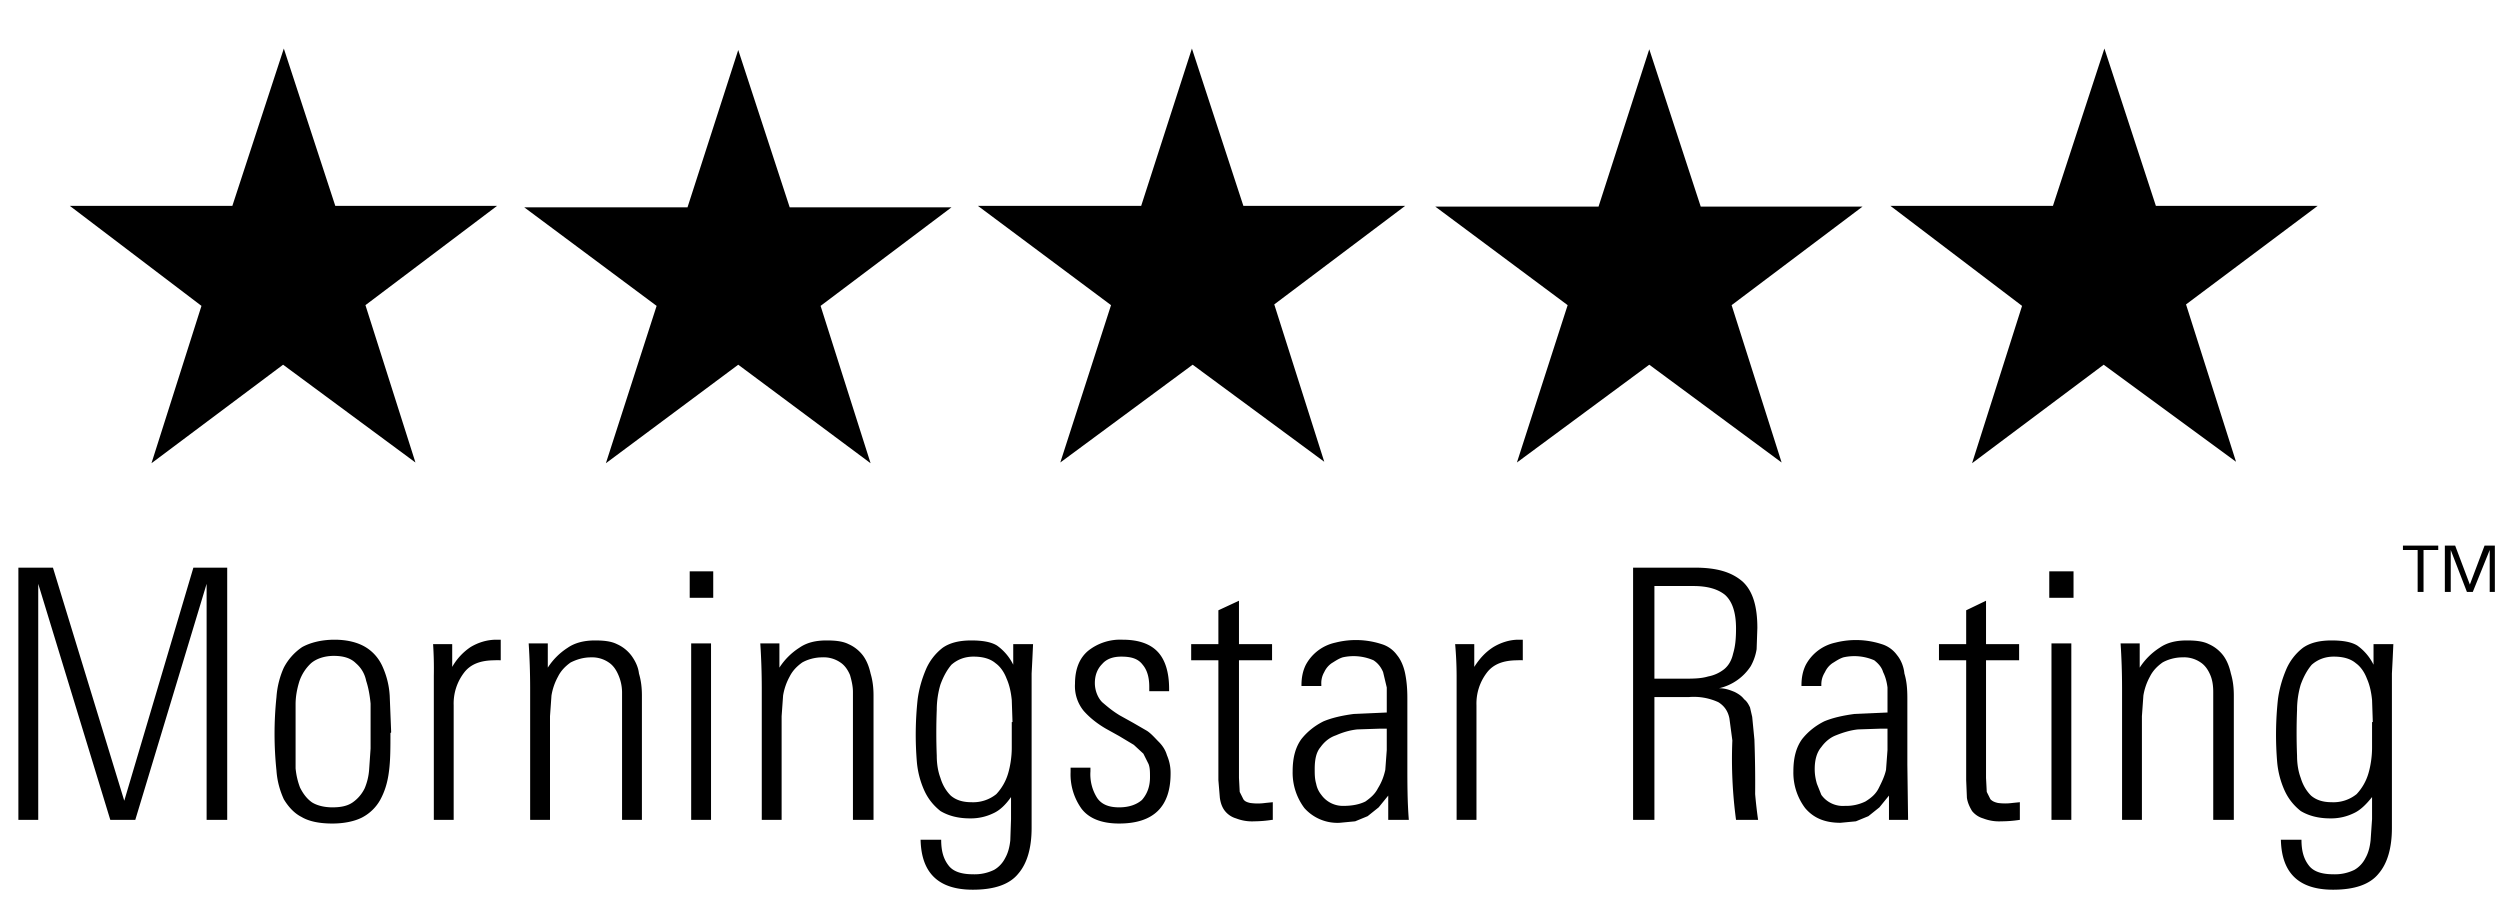
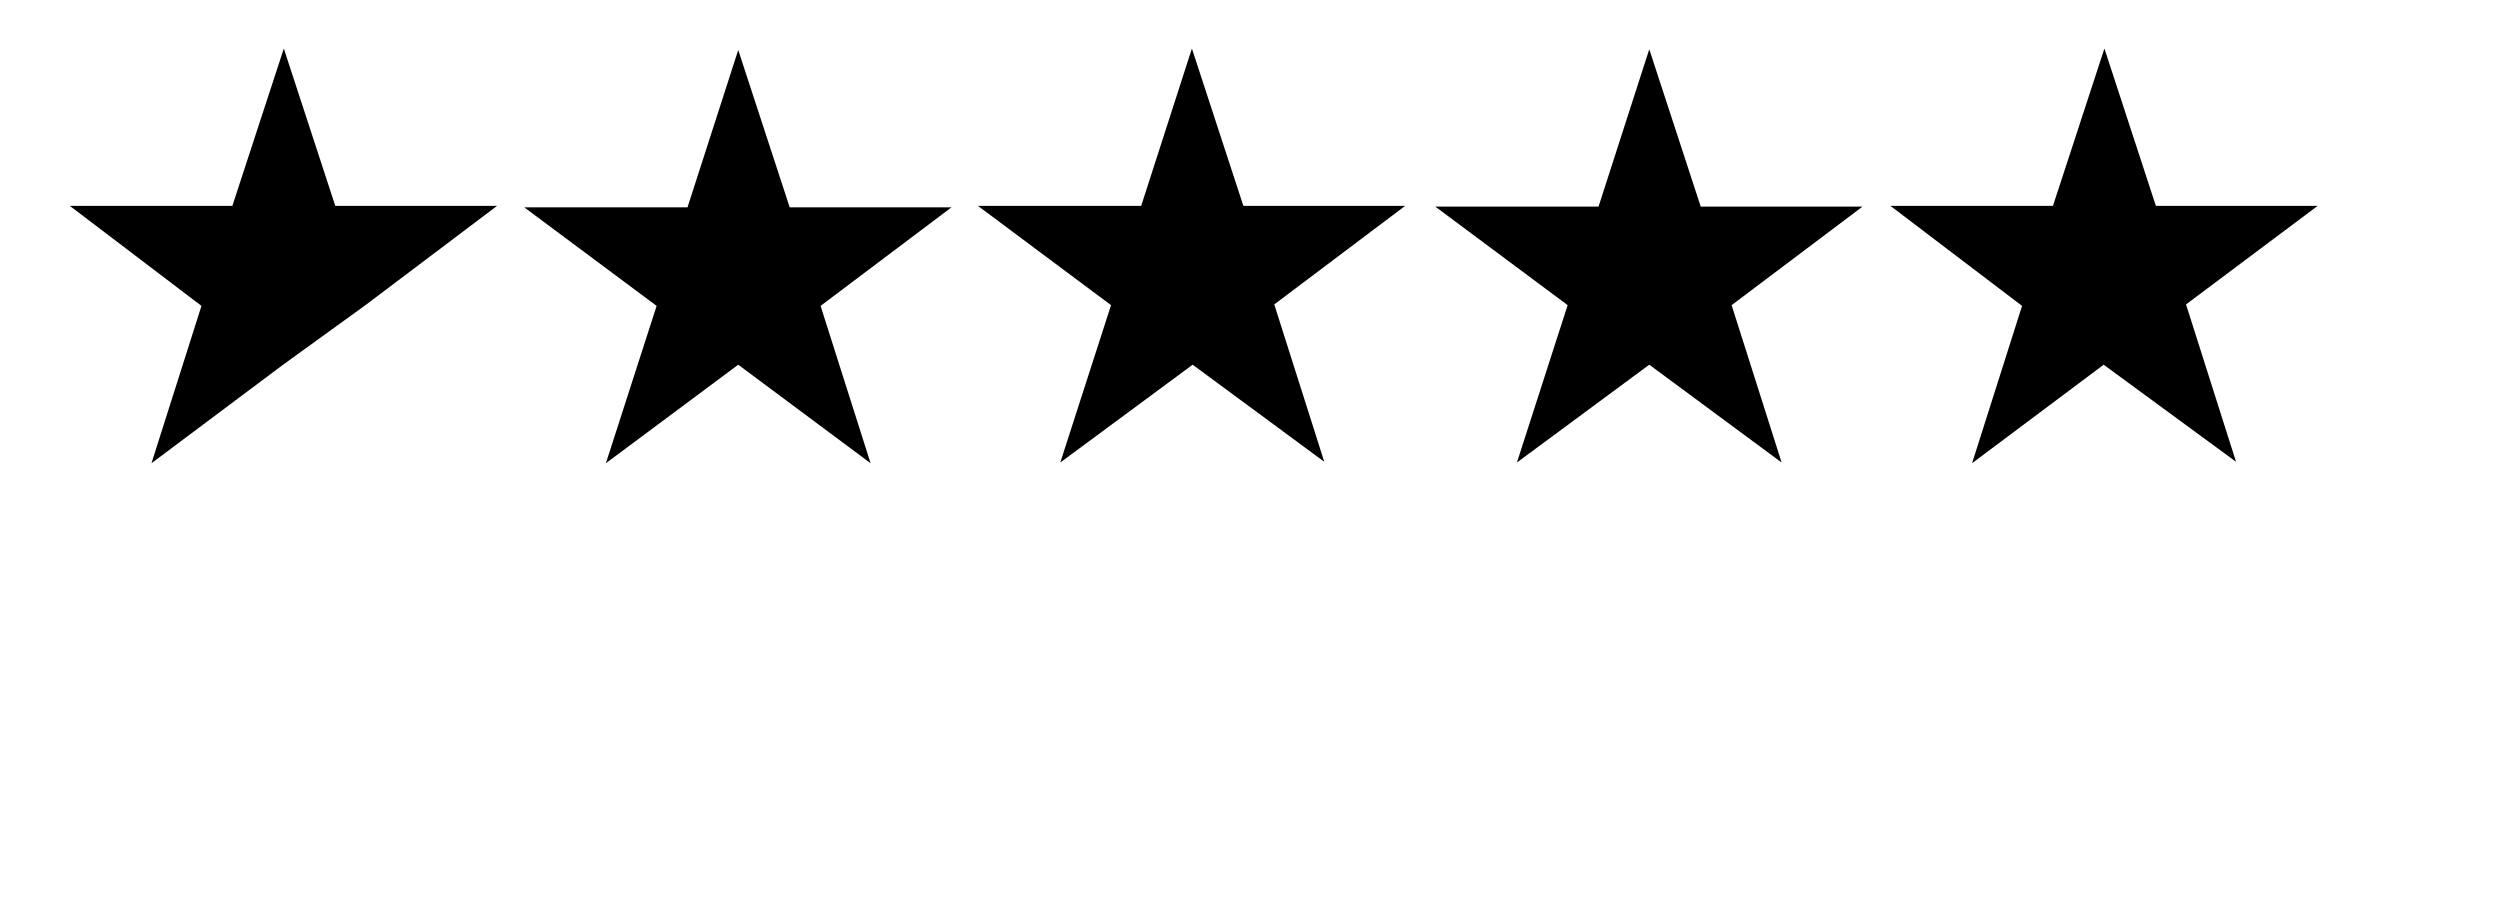
<svg xmlns="http://www.w3.org/2000/svg" width="340" height="122" viewBox="0 0 340 122">
  <g fill-rule="evenodd">
-     <path fill-rule="nonzero" d="M28.1 111.5V79.4l-9.7 32.1H15L5.2 79.4v32.1H2.5V77.2h4.7l9.7 31.7 9.4-31.7h4.6v34.3H28Zm25-11.8c0 2 0 3.7-.2 5.2-.2 1.6-.6 2.8-1.2 3.9a6 6 0 0 1-2.5 2.4c-1 .5-2.4.8-4 .8-1.8 0-3.2-.3-4.2-.9-1-.5-1.8-1.4-2.4-2.4-.5-1.1-.9-2.4-1-3.9a48 48 0 0 1 0-10c.1-1.5.5-2.9 1-4a7.6 7.6 0 0 1 2.5-2.8c1.1-.6 2.6-1 4.4-1 1.8 0 3.2.4 4.2 1s1.8 1.5 2.3 2.6c.5 1.1.9 2.4 1 4l.2 5Zm-2.7-.8v-3.2c-.1-1.1-.3-2.2-.6-3.1-.2-1-.7-1.8-1.4-2.4-.7-.7-1.7-1-3-1s-2.4.4-3.1 1a6 6 0 0 0-1.6 2.5c-.3 1-.5 2-.5 3.1v8.7c.1 1 .3 1.8.6 2.6.4.8.9 1.5 1.6 2 .6.4 1.6.7 2.8.7 1.2 0 2.1-.2 2.8-.7a5 5 0 0 0 1.6-1.9 8 8 0 0 0 .6-2.5l.2-2.9v-3ZM68 89.8a4 4 0 0 0-.7 0c-1.9 0-3.3.5-4.2 1.7a6.9 6.9 0 0 0-1.4 4.4v15.6H59V91.9a50.2 50.2 0 0 0-.1-4.3h2.6v3.1A8 8 0 0 1 64 88c1-.6 2.2-1 3.5-1h.6v2.8Zm16.6 21.7V94.1a6 6 0 0 0-.5-2.3c-.3-.7-.7-1.3-1.3-1.7a4 4 0 0 0-2.4-.7c-1.1 0-2 .3-2.8.7-.7.5-1.3 1.1-1.7 1.9a8 8 0 0 0-.9 2.6l-.2 2.8v14.1h-2.7v-18a93.4 93.4 0 0 0-.2-6h2.6v3.3a8.9 8.9 0 0 1 2.7-2.7c1-.7 2.3-1 3.7-1 1.2 0 2.2.1 3 .5a5 5 0 0 1 2 1.6c.5.7.9 1.5 1 2.4.3 1 .4 2 .4 3v16.9h-2.7Zm9.2-30.2v-3.6H97v3.6h-3Zm.2 30.2v-24h2.7v24H94Zm22 0V94.1c0-.8-.2-1.6-.4-2.3-.3-.7-.7-1.3-1.3-1.7a4 4 0 0 0-2.5-.7c-1 0-2 .3-2.7.7-.7.5-1.3 1.1-1.7 1.9a8 8 0 0 0-.9 2.6l-.2 2.8v14.1h-2.7v-18a93.4 93.4 0 0 0-.2-6h2.6v3.3a8.9 8.9 0 0 1 2.7-2.7c1-.7 2.2-1 3.7-1 1.2 0 2.2.1 3 .5a5 5 0 0 1 2 1.6c.5.7.8 1.5 1 2.4.3 1 .4 2 .4 3v16.9h-2.7Zm24.5-24a315 315 0 0 1-.2 4.1v21c0 2.7-.6 4.8-1.8 6.2-1.2 1.5-3.3 2.2-6.2 2.2-4.7 0-7-2.3-7.1-6.8h2.8c0 1.5.3 2.6 1 3.5.6.8 1.7 1.2 3.3 1.2a6 6 0 0 0 2.9-.6c.7-.4 1.2-1 1.5-1.6.4-.7.6-1.5.7-2.4l.1-2.9v-3c-.7 1-1.5 1.8-2.4 2.2a7 7 0 0 1-3.2.7c-1.7 0-3-.4-4-1-1-.8-1.7-1.7-2.2-2.8a12 12 0 0 1-1-3.8 44.8 44.8 0 0 1 .1-8.6c.2-1.5.6-2.8 1.1-4a7.4 7.4 0 0 1 2.3-3c1-.7 2.3-1 3.9-1 1.5 0 2.7.2 3.5.7a7 7 0 0 1 2.2 2.6v-2.8h2.7Zm-2.8 10.7-.1-3c-.1-1-.3-2-.7-2.9-.3-.8-.8-1.6-1.5-2.1-.7-.6-1.7-.9-3-.9-1.2 0-2.2.4-3 1.1-.6.7-1.1 1.6-1.5 2.7-.3 1-.5 2.2-.5 3.4a79.9 79.9 0 0 0 0 6.3c0 1.2.2 2.2.5 3 .3 1 .8 1.8 1.4 2.4.7.6 1.6.9 2.8.9a5 5 0 0 0 3.4-1.1 7 7 0 0 0 1.6-2.8c.3-1 .5-2.3.5-3.5v-3.5Zm21.5 7c0 4.5-2.3 6.8-7 6.8-2.4 0-4.1-.7-5.1-2a8 8 0 0 1-1.5-5v-.6h2.7v.5a6 6 0 0 0 .9 3.6c.6.9 1.6 1.3 3 1.3s2.4-.4 3.1-1c.7-.8 1.1-1.8 1.1-3.1 0-.7 0-1.3-.2-1.8l-.7-1.4-1.3-1.2-2-1.2-1.8-1c-1.2-.7-2.2-1.5-3-2.4a5.3 5.3 0 0 1-1.2-3.7c0-2 .6-3.5 1.8-4.5a7 7 0 0 1 4.7-1.5c2.2 0 3.8.6 4.8 1.7s1.5 2.8 1.5 5v.3h-2.7v-.6c0-1.3-.3-2.3-.9-3-.6-.8-1.5-1.1-2.9-1.1-1.1 0-2 .3-2.6 1-.7.7-1 1.6-1 2.6s.4 2 1 2.6c.7.6 1.4 1.2 2.4 1.8l1.8 1 1.9 1.1c.6.4 1.1 1 1.6 1.5s.9 1.1 1.1 1.8c.3.7.5 1.5.5 2.4Zm13.8 6.3a16.8 16.8 0 0 1-2.4.2 6 6 0 0 1-2.5-.4 3 3 0 0 1-1.5-1c-.4-.5-.6-1.1-.7-1.8l-.2-2.4V89.8H162v-2.2h3.7V83l2.8-1.3v5.9h4.5v2.2h-4.5v16l.1 1.9.5 1c.2.3.5.4.9.5a7.4 7.4 0 0 0 2.1 0l1-.1v2.4Zm15.8 0v-3.3l-1.3 1.6-1.5 1.2-1.7.7-2.1.2a6 6 0 0 1-4.8-2 8 8 0 0 1-1.6-5c0-1.9.4-3.3 1.2-4.4.8-1 1.8-1.8 3-2.4 1.2-.5 2.6-.8 4.1-1l4.5-.2v-3.4l-.5-2.1c-.3-.7-.7-1.2-1.3-1.6a6.8 6.8 0 0 0-4.2-.4c-.6.2-1 .5-1.5.8a3 3 0 0 0-1 1.2 3 3 0 0 0-.4 1.7v.2H177v-.1c0-1.1.2-2 .6-2.8a6 6 0 0 1 4-3 11.3 11.3 0 0 1 6.3.2 4 4 0 0 1 2.1 1.5c.5.6.9 1.5 1.1 2.5.2 1 .3 2 .3 3.4v9c0 2.5 0 5 .2 7.5h-2.7Zm-.2-12.4h-1l-3 .1c-1 .1-2 .4-2.9.8-.9.3-1.6.9-2.1 1.6-.6.7-.8 1.7-.8 3 0 .7 0 1.3.2 2 .1.5.3 1 .7 1.5a3.6 3.6 0 0 0 3 1.5c1.2 0 2.2-.2 3-.6.7-.5 1.3-1 1.7-1.8.5-.8.8-1.6 1-2.5l.2-2.7v-2.9Zm18.5-9.3a4 4 0 0 0-.7 0c-1.9 0-3.3.5-4.2 1.7a6.9 6.9 0 0 0-1.4 4.4v15.6h-2.7V91.9a50.2 50.2 0 0 0-.2-4.3h2.6v3.1c.7-1.1 1.5-2 2.6-2.7 1-.6 2.2-1 3.4-1h.6v2.8Zm29 21.7a62.2 62.2 0 0 1-.5-10.8l-.4-3c-.2-1-.7-1.7-1.5-2.2a8 8 0 0 0-4-.7H225v16.7h-2.9V77.2h8.4c3 0 5 .6 6.5 1.9 1.4 1.3 2 3.4 2 6.3l-.1 2.9a7 7 0 0 1-.8 2.3 7 7 0 0 1-4.3 3c.9 0 1.6.3 2.1.5.6.3 1 .6 1.3 1 .4.3.6.7.8 1.1l.3 1.3.3 3.1a164.4 164.4 0 0 1 .1 7.4 65.3 65.3 0 0 0 .4 3.5h-3Zm0-26c0-2.2-.5-3.7-1.5-4.6-1-.8-2.4-1.2-4.3-1.2H225v12.6h3.8c1.4 0 2.5 0 3.5-.3a5 5 0 0 0 2.2-1c.6-.5 1-1.2 1.2-2.1.3-1 .4-2 .4-3.5Zm20.8 26v-3.3l-1.3 1.6-1.5 1.2-1.7.7-2.1.2c-2.2 0-3.7-.7-4.8-2a8 8 0 0 1-1.6-5c0-1.9.4-3.3 1.2-4.4.8-1 1.8-1.8 3-2.4 1.2-.5 2.6-.8 4.1-1l4.5-.2v-3.4c-.1-.8-.3-1.5-.6-2.1-.2-.7-.7-1.2-1.2-1.6a6.8 6.8 0 0 0-4.2-.4c-.6.2-1 .5-1.5.8a3 3 0 0 0-1 1.2c-.3.5-.5 1-.5 1.7v.2H245v-.1c0-1.1.2-2 .6-2.8a6 6 0 0 1 4-3 11.3 11.3 0 0 1 6.3.2 4 4 0 0 1 2.1 1.5c.5.6.9 1.5 1 2.5.3 1 .4 2 .4 3.4v9l.1 7.5H257Zm-.2-12.4h-1l-3 .1c-1 .1-2 .4-3 .8-.8.3-1.5.9-2 1.6-.6.7-.9 1.7-.9 3 0 .7.1 1.3.3 2l.6 1.5a3.6 3.6 0 0 0 3.2 1.5 6 6 0 0 0 2.8-.6c.8-.5 1.4-1 1.8-1.8.4-.8.8-1.6 1-2.5l.2-2.7v-2.9Zm18 12.4a16.8 16.8 0 0 1-2.5.2 6 6 0 0 1-2.5-.4 3 3 0 0 1-1.5-1c-.3-.5-.6-1.1-.7-1.8l-.1-2.4V89.8h-3.7v-2.2h3.7V83l2.7-1.3v5.9h4.5v2.2h-4.5v16l.1 1.9.5 1c.3.3.6.4 1 .5a7.4 7.4 0 0 0 2 0l1-.1v2.4Zm4-30.2v-3.6h3.3v3.6h-3Zm.3 30.2v-24h2.7v24H279Zm22 0V94.1c0-.8-.1-1.6-.4-2.3-.3-.7-.7-1.3-1.3-1.7a4 4 0 0 0-2.5-.7c-1 0-2 .3-2.7.7-.7.5-1.3 1.1-1.7 1.9a8 8 0 0 0-.9 2.6l-.2 2.8v14.1h-2.7v-18a93.4 93.4 0 0 0-.2-6h2.6v3.3a8.9 8.9 0 0 1 2.7-2.7c1-.7 2.2-1 3.7-1 1.2 0 2.2.1 3 .5a5 5 0 0 1 2 1.6c.5.7.8 1.5 1 2.4.3 1 .4 2 .4 3v16.9h-2.7Zm24.5-24a314.8 314.8 0 0 1-.2 4.1v21c0 2.7-.6 4.8-1.8 6.2-1.2 1.5-3.3 2.2-6.2 2.2-4.7 0-7-2.3-7.1-6.8h2.8c0 1.5.3 2.6 1 3.5.6.8 1.7 1.2 3.3 1.2a6 6 0 0 0 2.9-.6c.7-.4 1.2-1 1.5-1.6.4-.7.6-1.5.7-2.4l.2-2.9v-3c-.8 1-1.6 1.8-2.5 2.2a7 7 0 0 1-3.2.7c-1.7 0-3-.4-4-1-1-.8-1.7-1.7-2.2-2.8a12 12 0 0 1-1-3.8 44.8 44.8 0 0 1 .1-8.6c.2-1.5.6-2.8 1.1-4a7.4 7.4 0 0 1 2.3-3c1-.7 2.3-1 3.9-1 1.5 0 2.7.2 3.5.7a7 7 0 0 1 2.2 2.6v-2.8h2.7Zm-2.8 10.7-.1-3c-.1-1-.3-2-.7-2.9-.3-.8-.8-1.6-1.5-2.1-.7-.6-1.7-.9-3-.9-1.2 0-2.2.4-3 1.1-.6.7-1.1 1.6-1.5 2.7-.3 1-.5 2.2-.5 3.4a79.9 79.9 0 0 0 0 6.3c0 1.2.2 2.2.5 3 .3 1 .8 1.8 1.4 2.4.7.6 1.6.9 2.8.9a5 5 0 0 0 3.4-1.1 7 7 0 0 0 1.6-2.8c.3-1 .5-2.3.5-3.5v-3.5Zm6.9-23.4v5.7h-.8v-5.7h-2v-.6h4.8v.6h-2Zm9 5.7v-5.7l-2.3 5.7h-.8l-2.2-5.7v5.7h-.8v-6.3h1.4l2 5.3 2-5.3h1.4v6.3h-.8Z" />
-     <path d="M38.5 49.6 20.6 63l6.8-21.4L9.5 28h22.1l7-21.4 7 21.4h22L49.7 41.5l6.8 21.4zm61.9 0L82.4 63l6.9-21.4-18-13.4h22.2l6.9-21.4 7 21.4h22l-17.8 13.4 6.8 21.4zm61.8 0-18 13.3 6.9-21.4L133 28h22.2l6.9-21.4 7 21.4h22l-17.8 13.4 6.8 21.4zm62.1 0-18 13.3 6.9-21.4-18-13.4h22.2l6.9-21.4 7 21.4h22l-17.8 13.4 6.8 21.4zm61.8 0L268.2 63l6.8-21.4L257.1 28h22.1l7-21.4 7 21.4h22l-17.9 13.4 6.8 21.4z" />
+     <path d="M38.5 49.6 20.6 63l6.8-21.4L9.5 28h22.1l7-21.4 7 21.4h22L49.7 41.5zm61.9 0L82.4 63l6.9-21.4-18-13.4h22.2l6.9-21.4 7 21.4h22l-17.8 13.4 6.8 21.4zm61.8 0-18 13.3 6.9-21.4L133 28h22.2l6.9-21.4 7 21.4h22l-17.8 13.4 6.8 21.4zm62.1 0-18 13.3 6.9-21.4-18-13.4h22.2l6.9-21.4 7 21.4h22l-17.8 13.4 6.8 21.4zm61.8 0L268.2 63l6.8-21.4L257.1 28h22.1l7-21.4 7 21.4h22l-17.9 13.4 6.8 21.4z" />
  </g>
</svg>